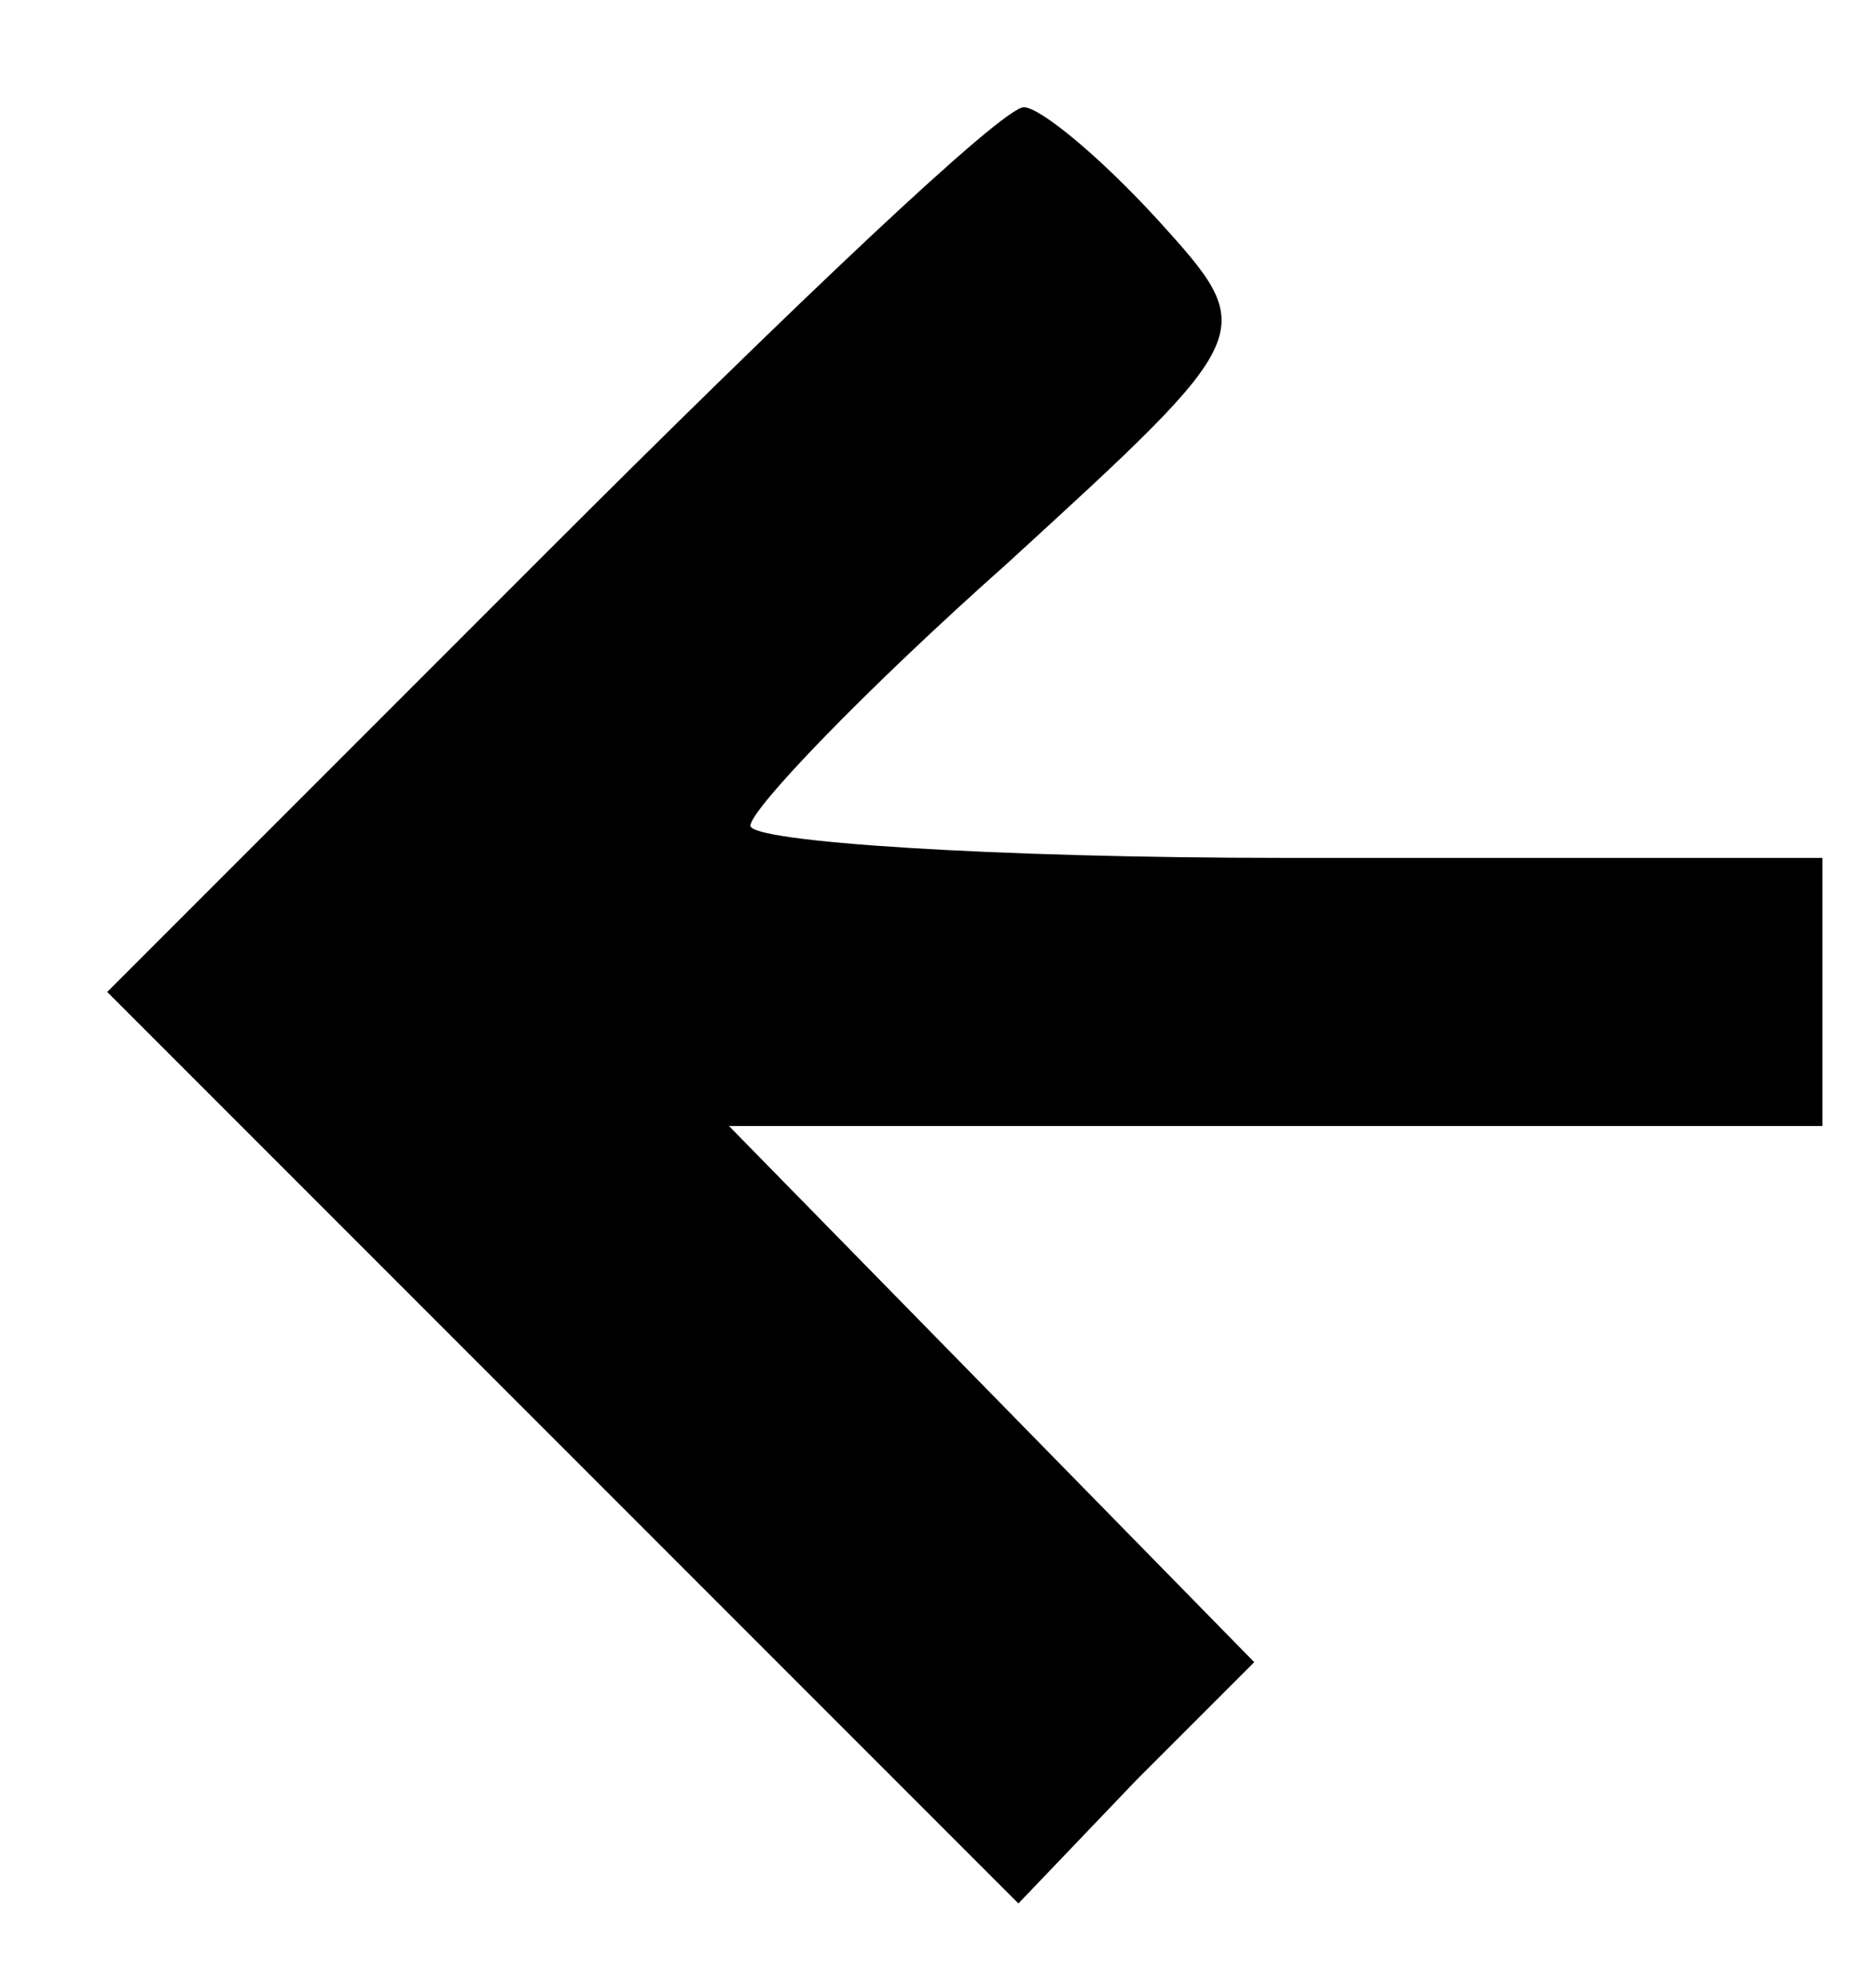
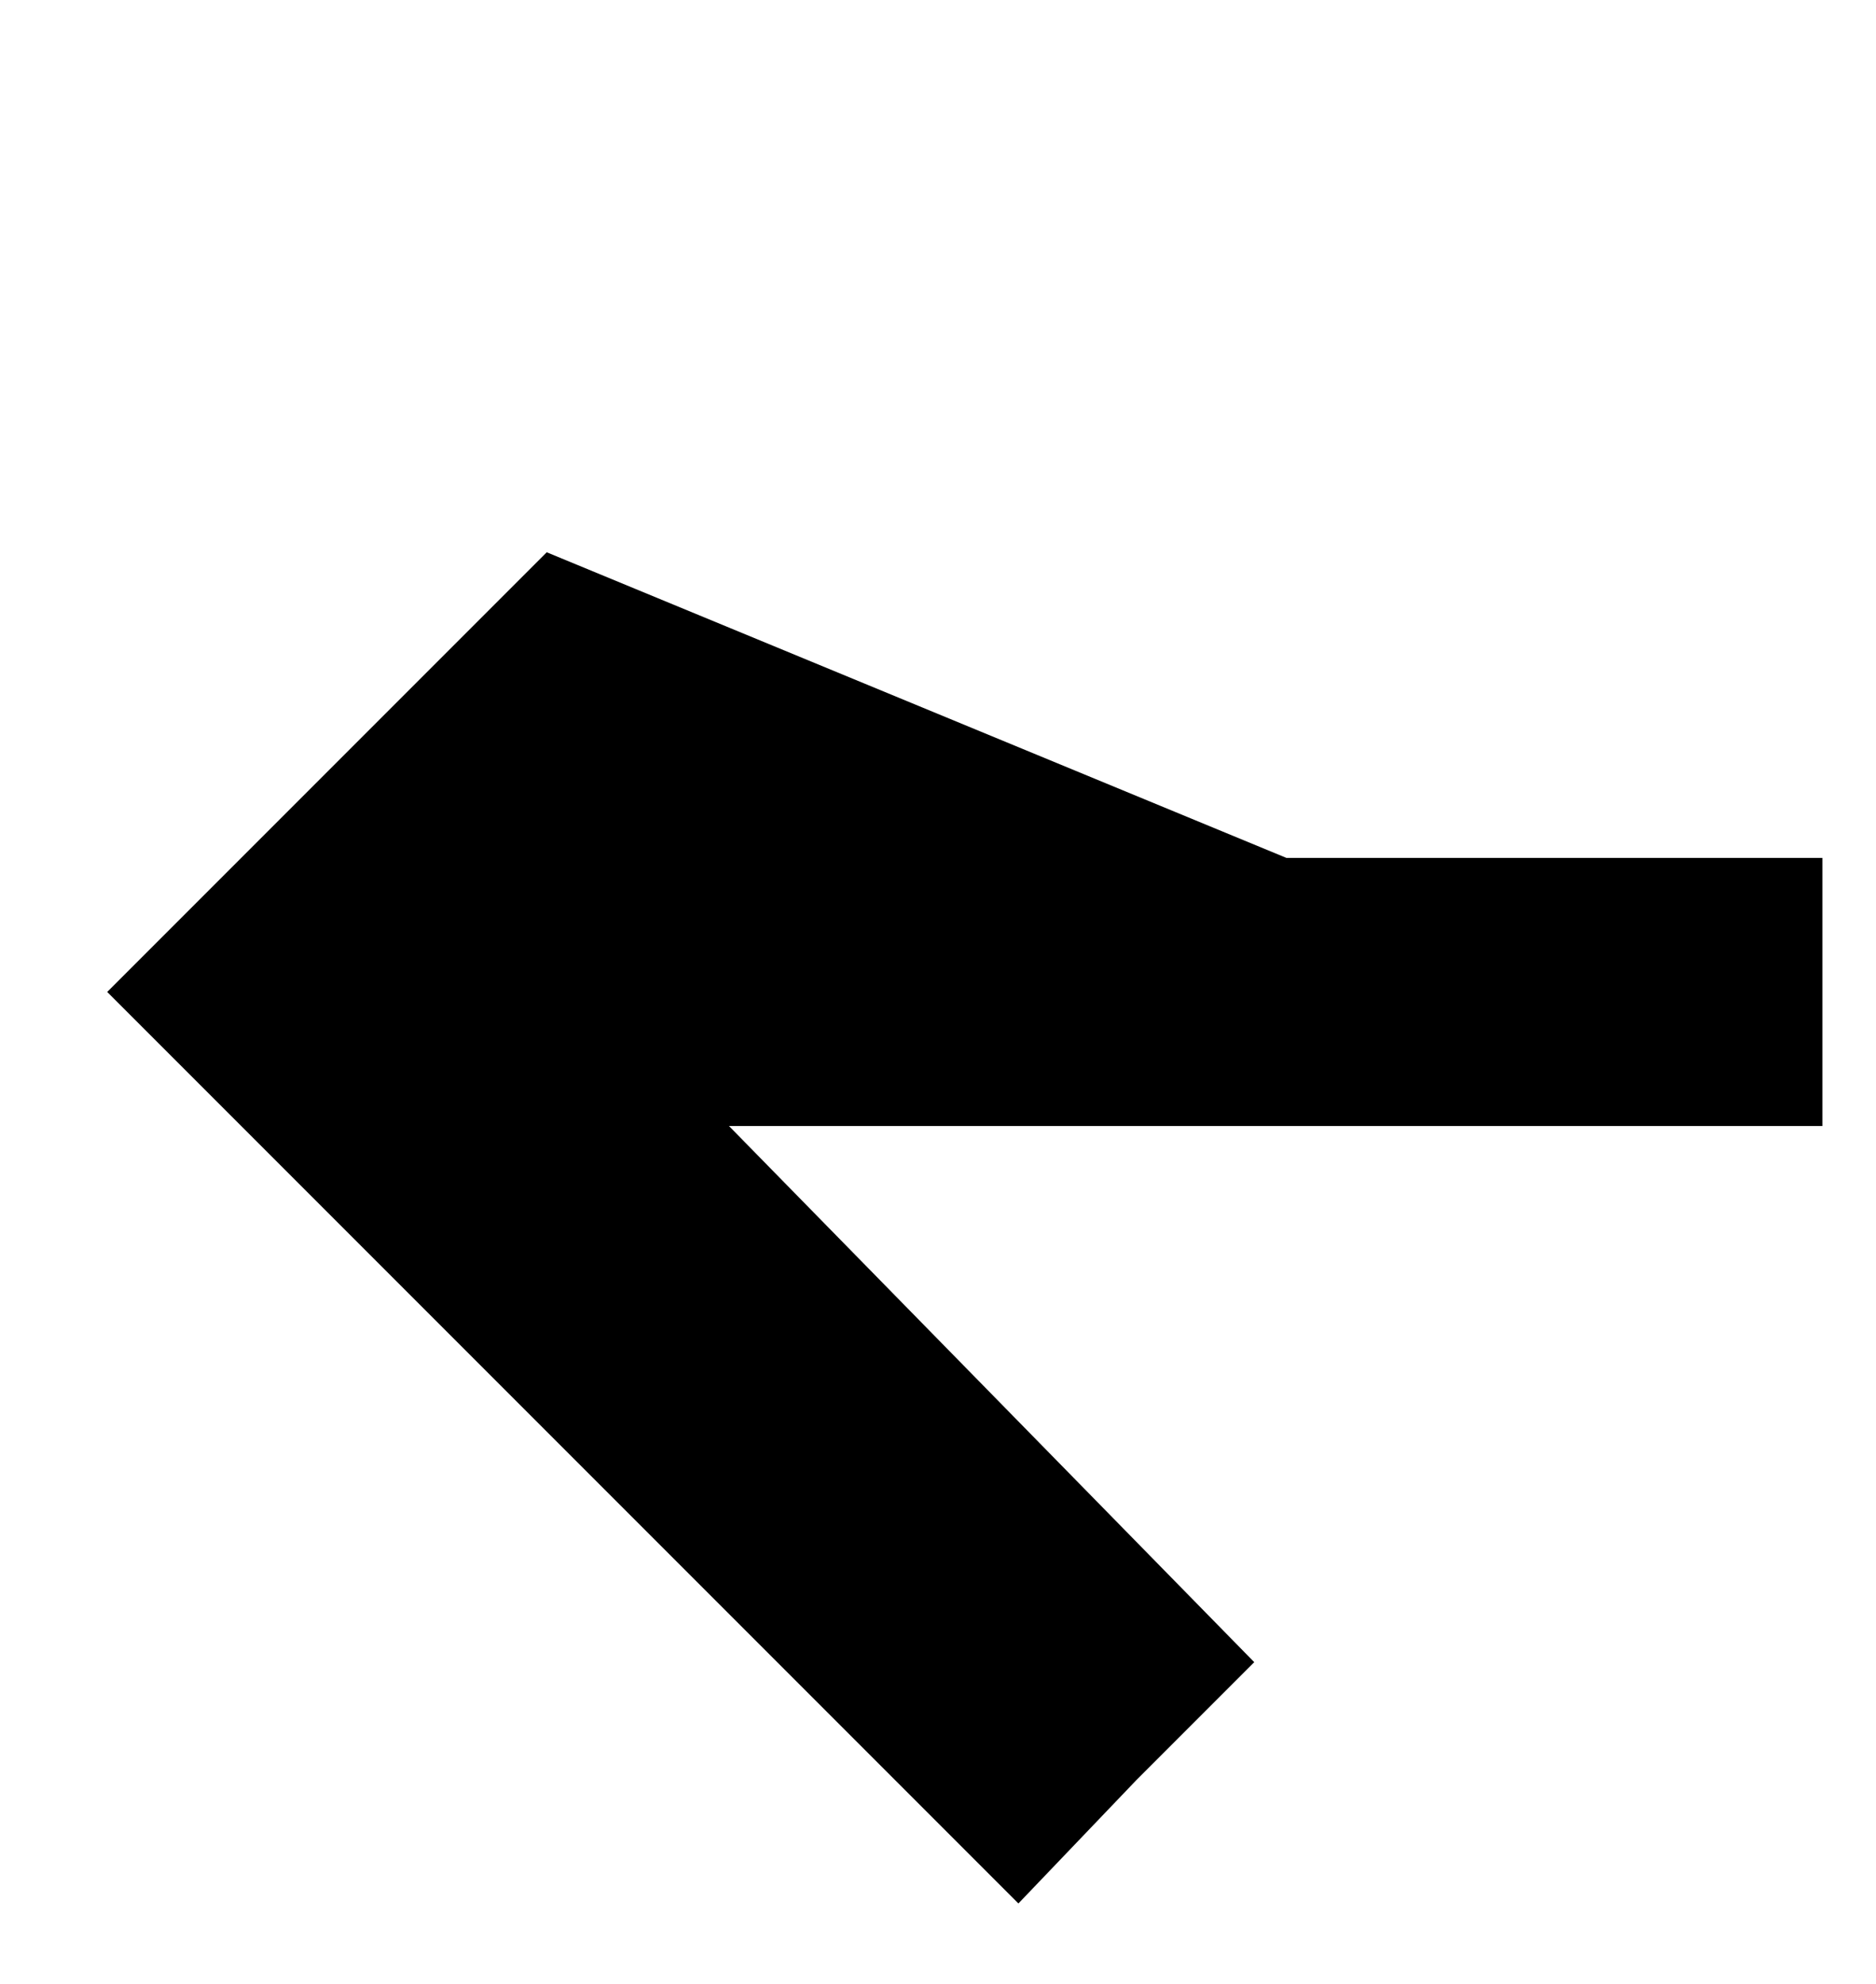
<svg xmlns="http://www.w3.org/2000/svg" version="1.0" width="35pt" height="37pt" viewBox="0 0 35 37" preserveAspectRatio="xMidYMid meet">
  <g transform="translate(0,37) scale(0.1,-0.1)" fill="#000000" stroke="none">
-     <path d="M102 267 l-82 -82 85 -85 85 -85 22 23 22 22 -49 50 -49 50 102 0 102 0 0 25 0 25 -100 0 c-55 0 -100 3 -100 6 0 3 21 25 48 49 47 43 47 43 28 64 -11 12 -22 21 -25 21 -4 0 -43 -37 -89 -83z" />
+     <path d="M102 267 l-82 -82 85 -85 85 -85 22 23 22 22 -49 50 -49 50 102 0 102 0 0 25 0 25 -100 0 z" />
  </g>
</svg>